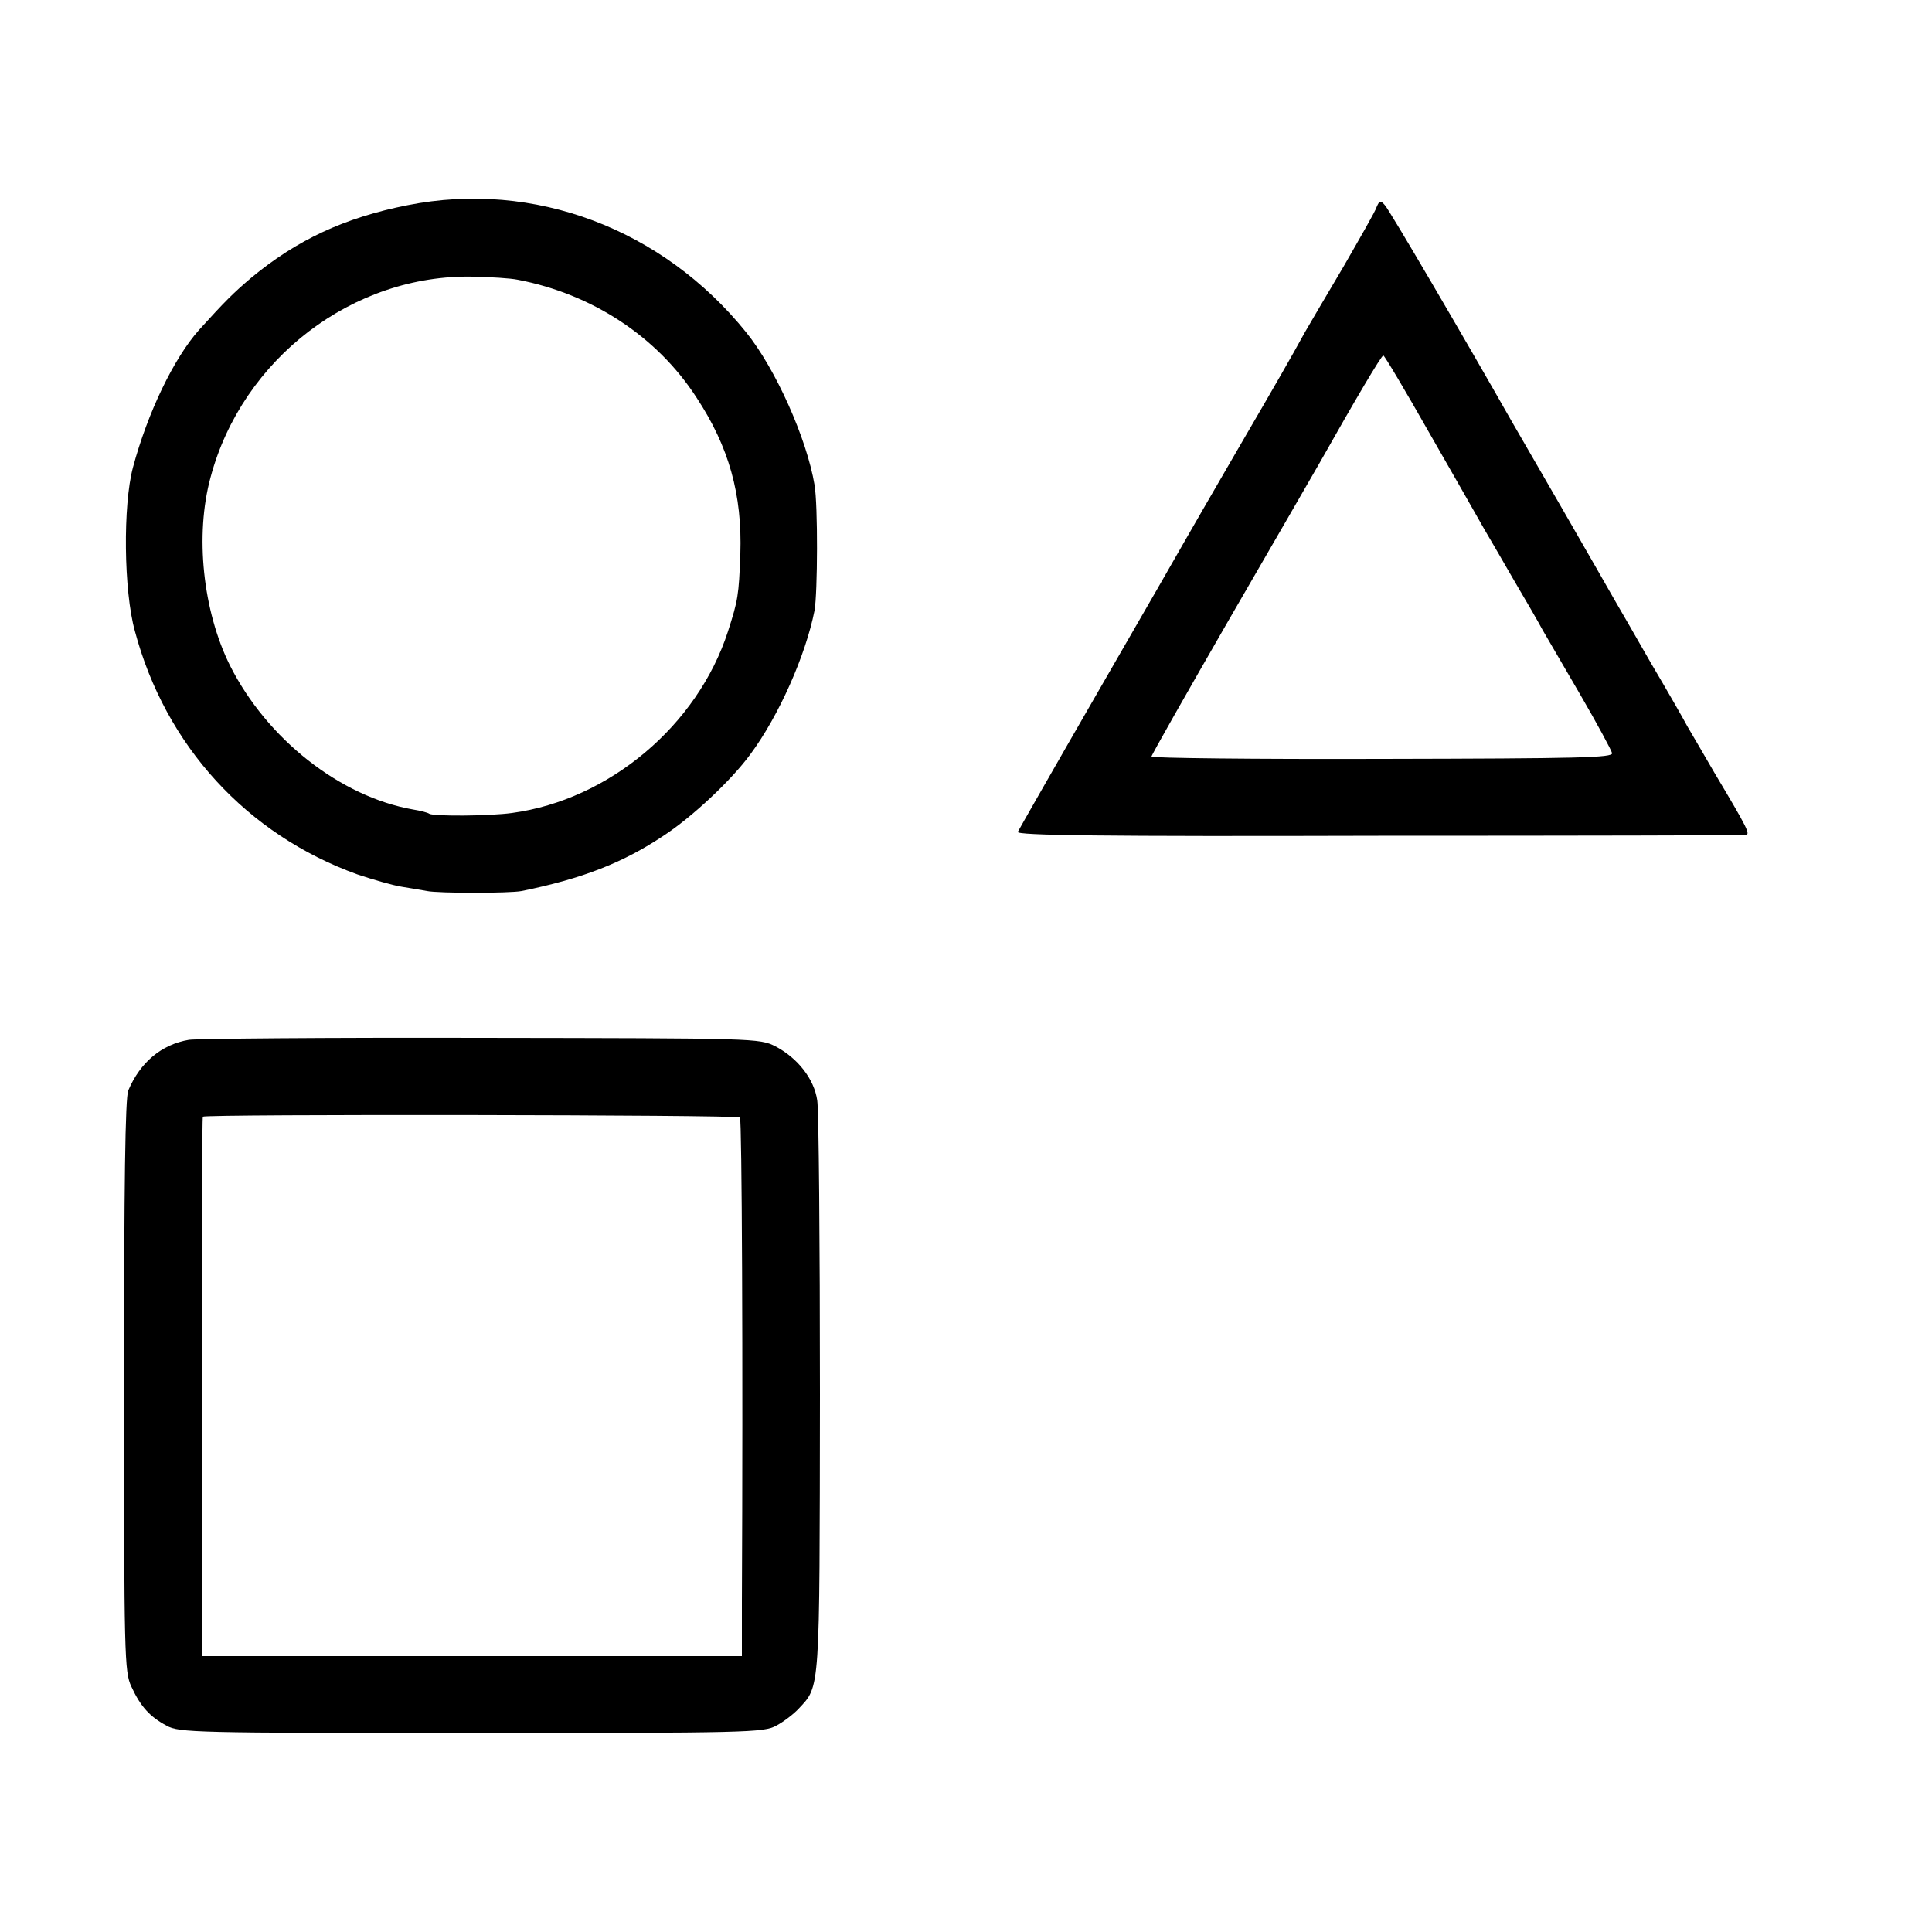
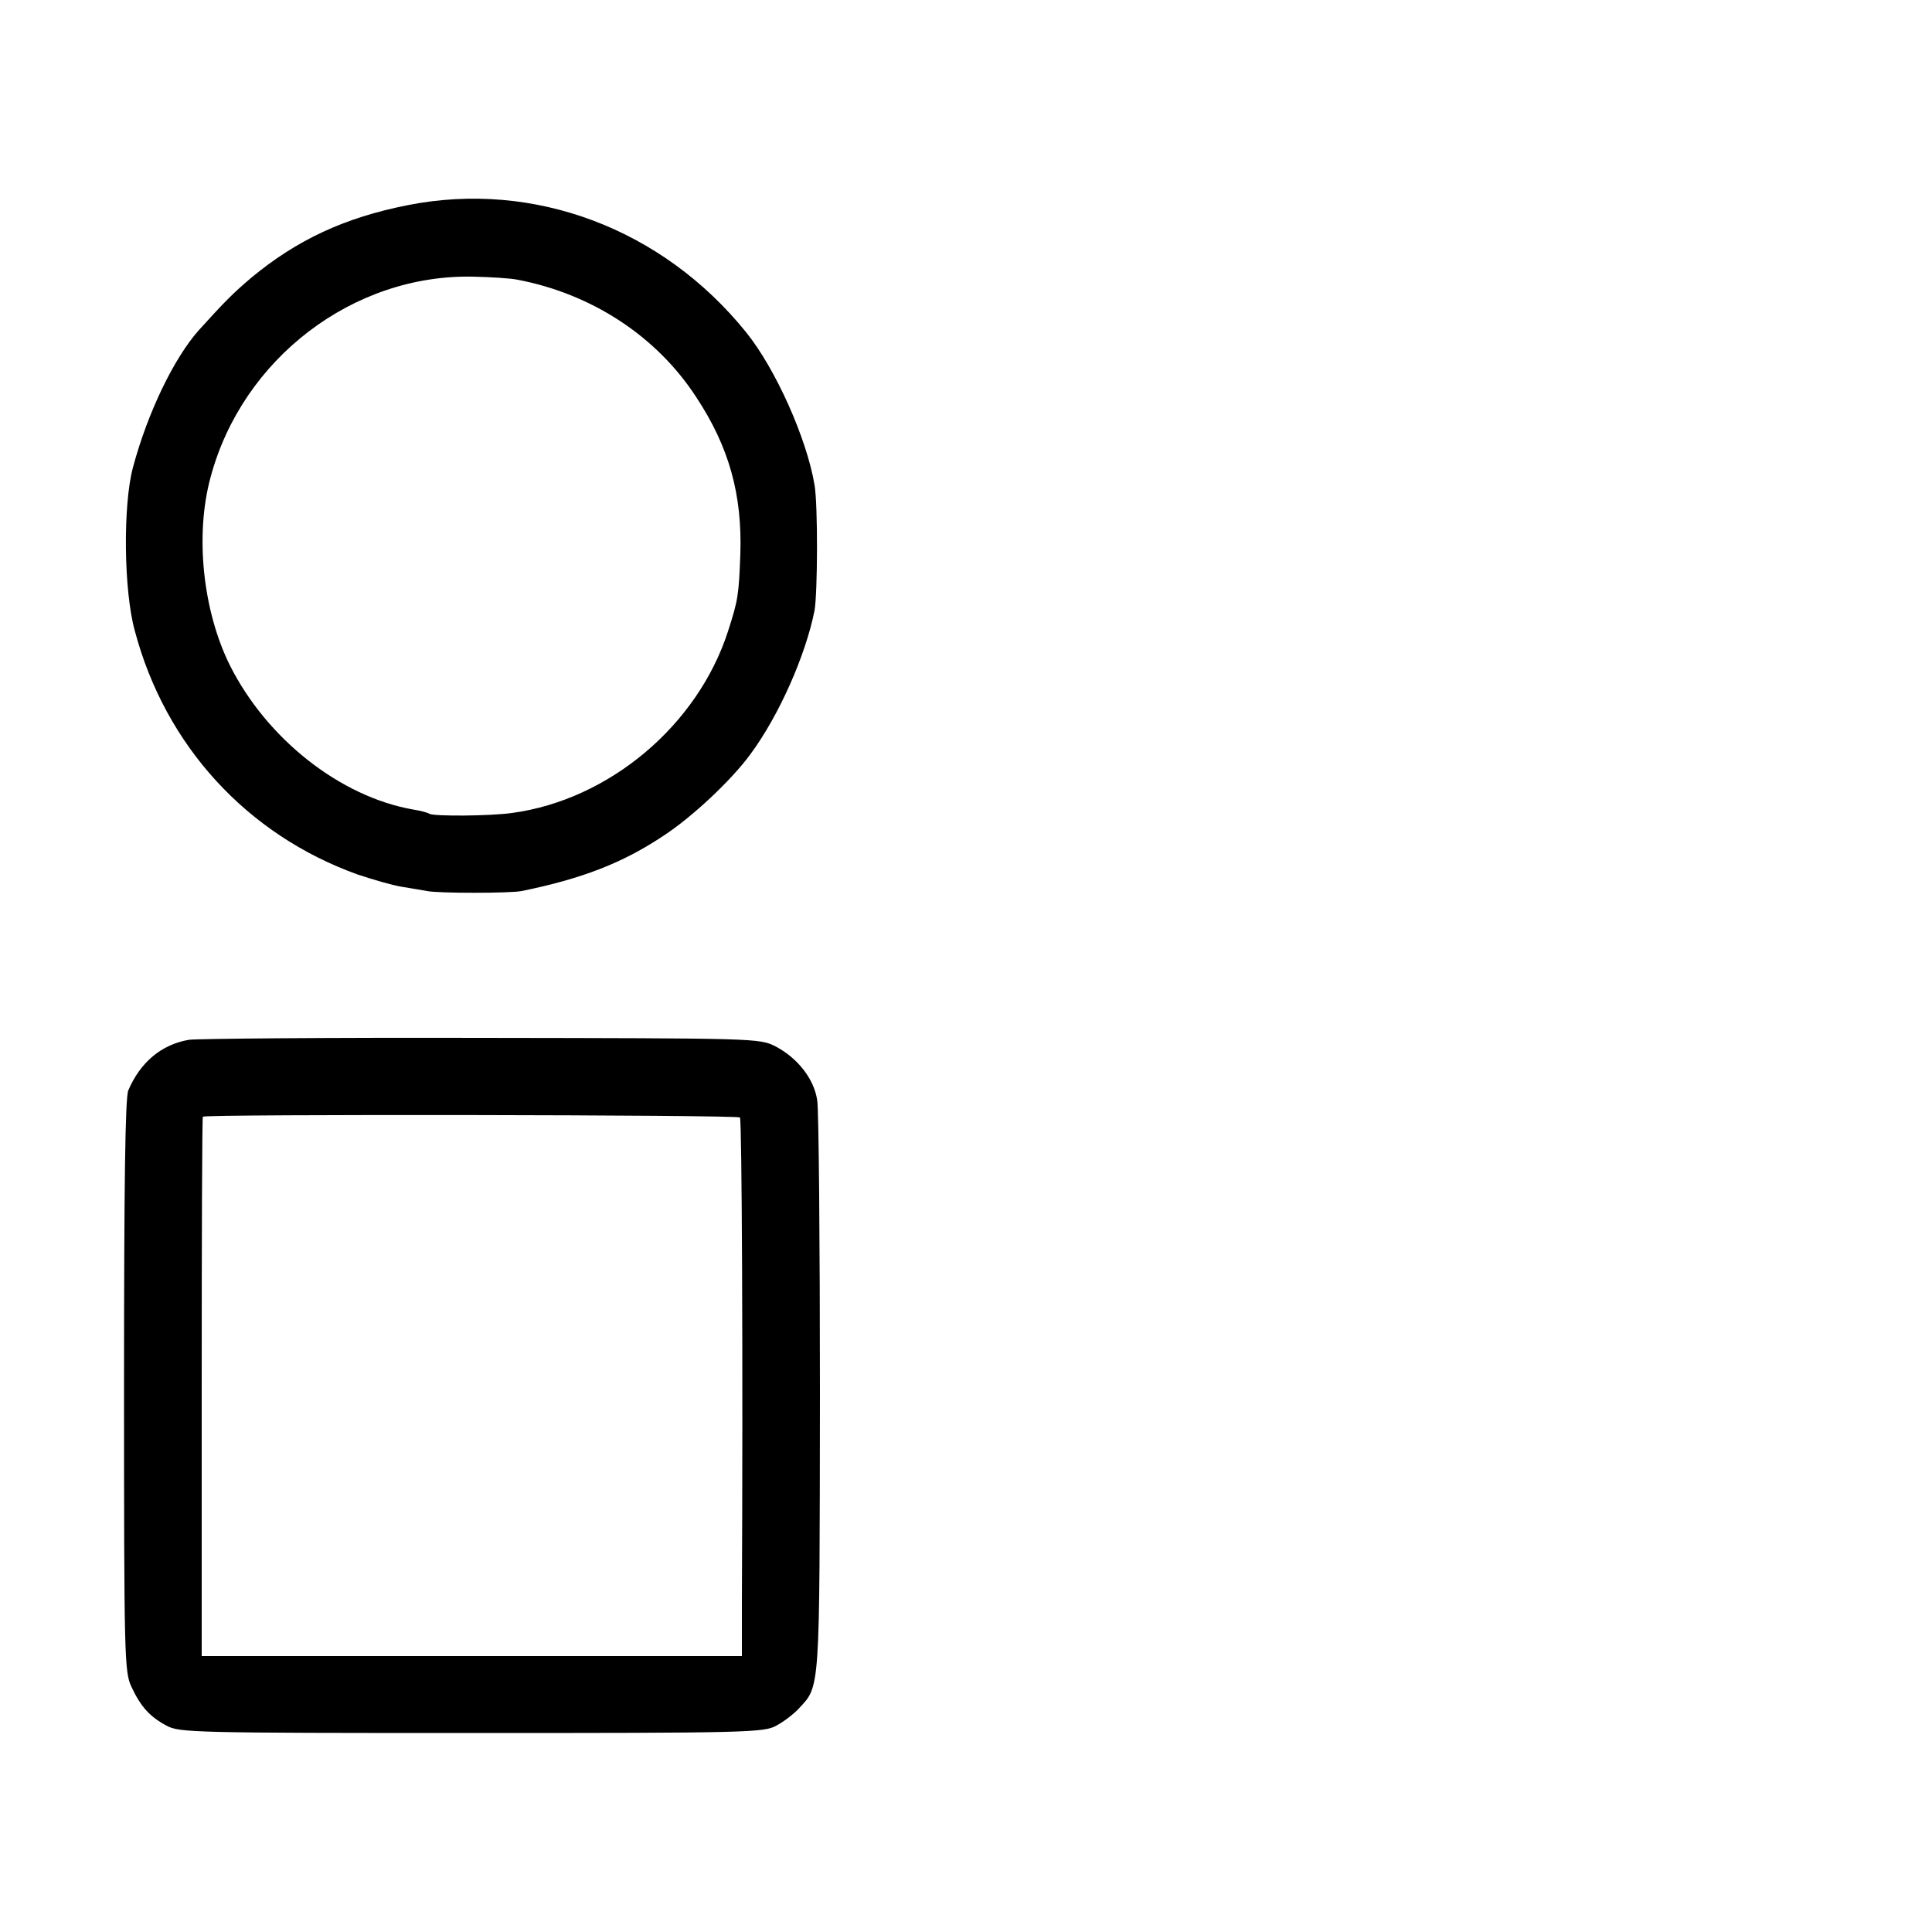
<svg xmlns="http://www.w3.org/2000/svg" version="1.0" width="500pt" height="500pt" viewBox="0 0 500 500" preserveAspectRatio="xMidYMid meet">
  <g transform="translate(0,500) scale(0.1,-0.1)" fill="#000000" stroke="none">
    <path d="M1055 4469 c-163 -32 -287 -90 -405 -188 -47 -40 -68 -61 -135 -135 -65 -73 -133 -214 -171 -356 -26 -97 -24 -319 5 -423 79 -297 290 -527 576 -630 39 -13 90 -28 115 -32 25 -4 54 -9 65 -11 29 -6 215 -6 245 0 157 32 262 73 367 143 75 49 176 144 225 211 74 100 143 256 166 372 8 45 9 273 0 325 -20 120 -101 301 -177 395 -216 268 -549 394 -876 329z m285 -193 c193 -37 360 -147 462 -304 85 -129 119 -252 114 -406 -4 -107 -6 -119 -32 -200 -79 -244 -308 -436 -559 -470 -58 -8 -202 -9 -214 -2 -4 3 -23 8 -42 11 -188 33 -378 182 -474 373 -70 141 -91 337 -50 487 82 307 369 526 680 519 44 -1 96 -4 115 -8z" />
-     <path d="M3563 4465 c-3 -11 -43 -80 -86 -155 -44 -74 -89 -151 -100 -170 -38 -69 -66 -118 -172 -300 -59 -102 -119 -205 -133 -230 -14 -25 -117 -204 -229 -398 -112 -194 -206 -359 -209 -365 -3 -9 216 -12 933 -10 516 0 944 1 950 2 14 1 7 15 -80 161 -27 47 -59 101 -70 120 -10 19 -53 94 -95 165 -41 72 -84 146 -95 165 -11 19 -70 123 -132 230 -62 107 -122 211 -133 230 -125 220 -317 548 -328 559 -11 13 -14 12 -21 -4z m137 -587 c63 -110 127 -222 141 -247 15 -25 50 -86 79 -136 29 -49 62 -106 72 -125 11 -19 56 -96 99 -170 43 -74 79 -141 81 -149 3 -12 -84 -14 -594 -15 -329 -1 -598 2 -598 6 0 4 91 164 201 355 111 192 216 373 233 403 93 165 161 280 166 280 3 0 57 -91 120 -202z" />
    <path d="M489 2309 c-71 -12 -126 -58 -157 -131 -8 -19 -11 -240 -11 -765 0 -701 1 -740 19 -778 24 -52 48 -78 91 -101 32 -18 73 -19 789 -19 712 0 757 1 789 19 19 10 45 30 58 44 56 60 54 38 55 813 0 393 -3 736 -7 761 -8 56 -51 110 -108 140 -42 21 -48 21 -763 22 -397 1 -736 -2 -755 -5z m1426 -201 c5 -5 8 -627 5 -1254 l0 -140 -699 0 -699 0 0 695 c0 382 1 698 3 701 4 7 1383 5 1390 -2z" />
  </g>
</svg>